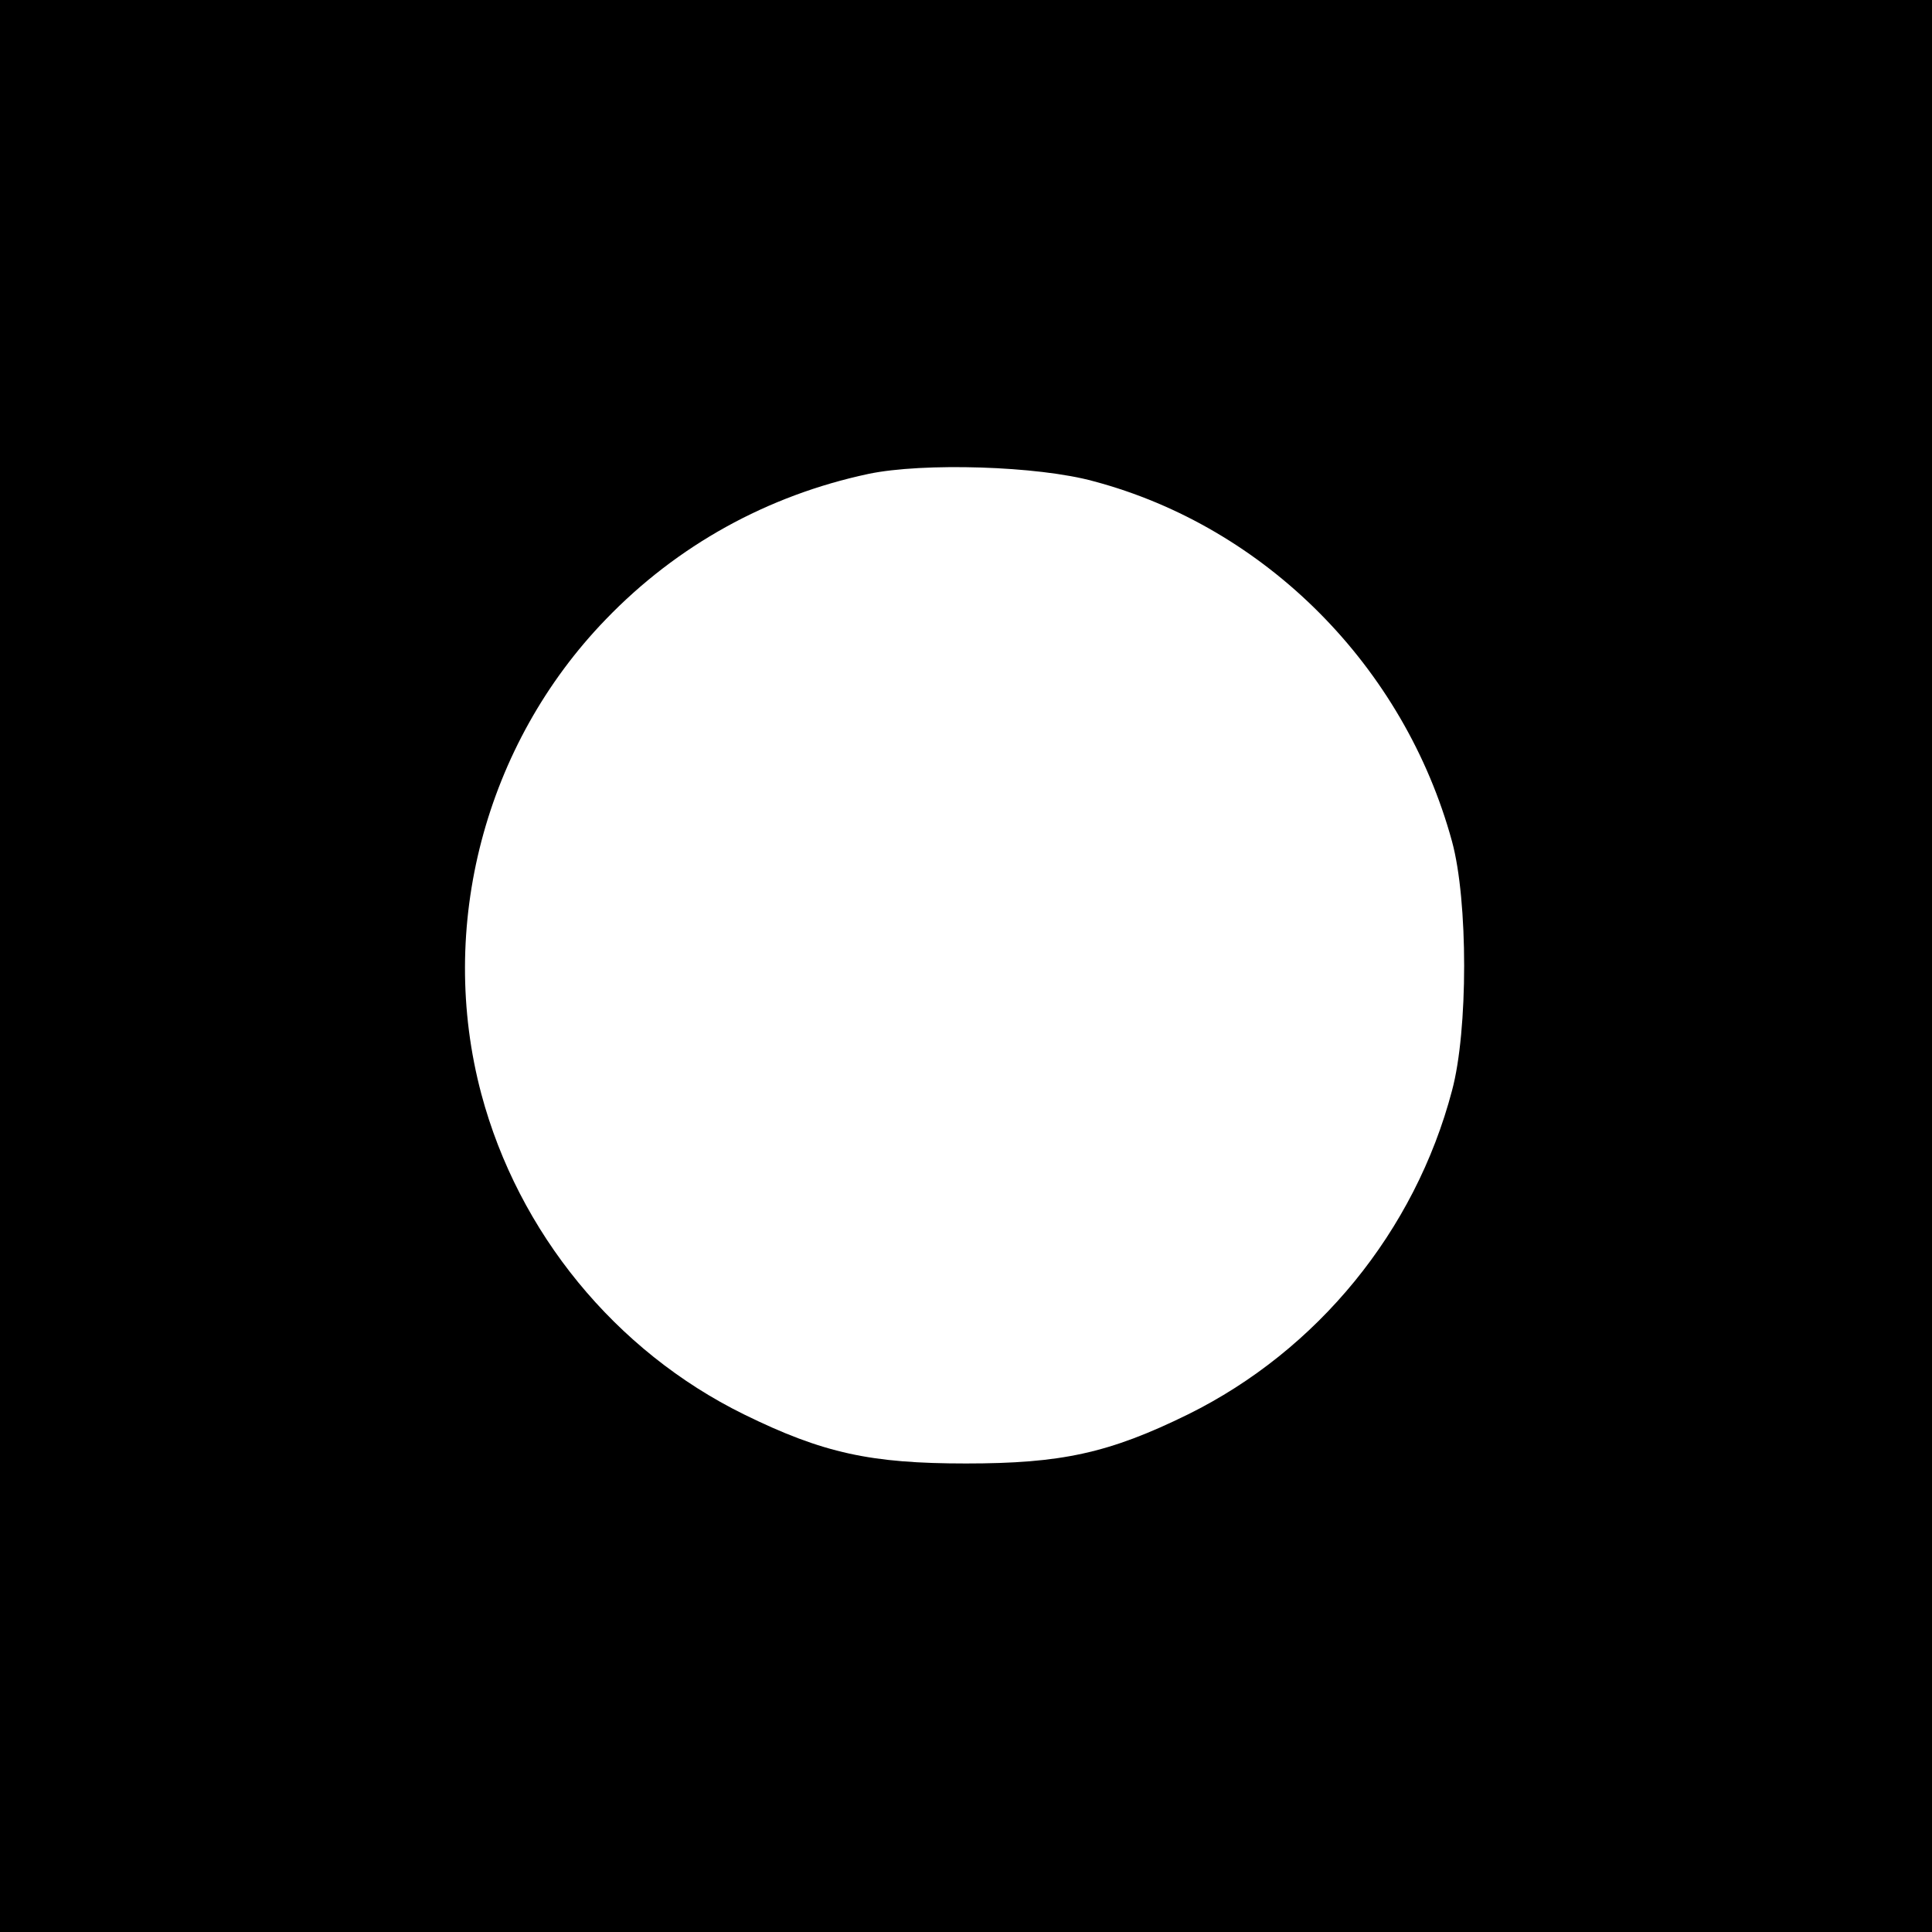
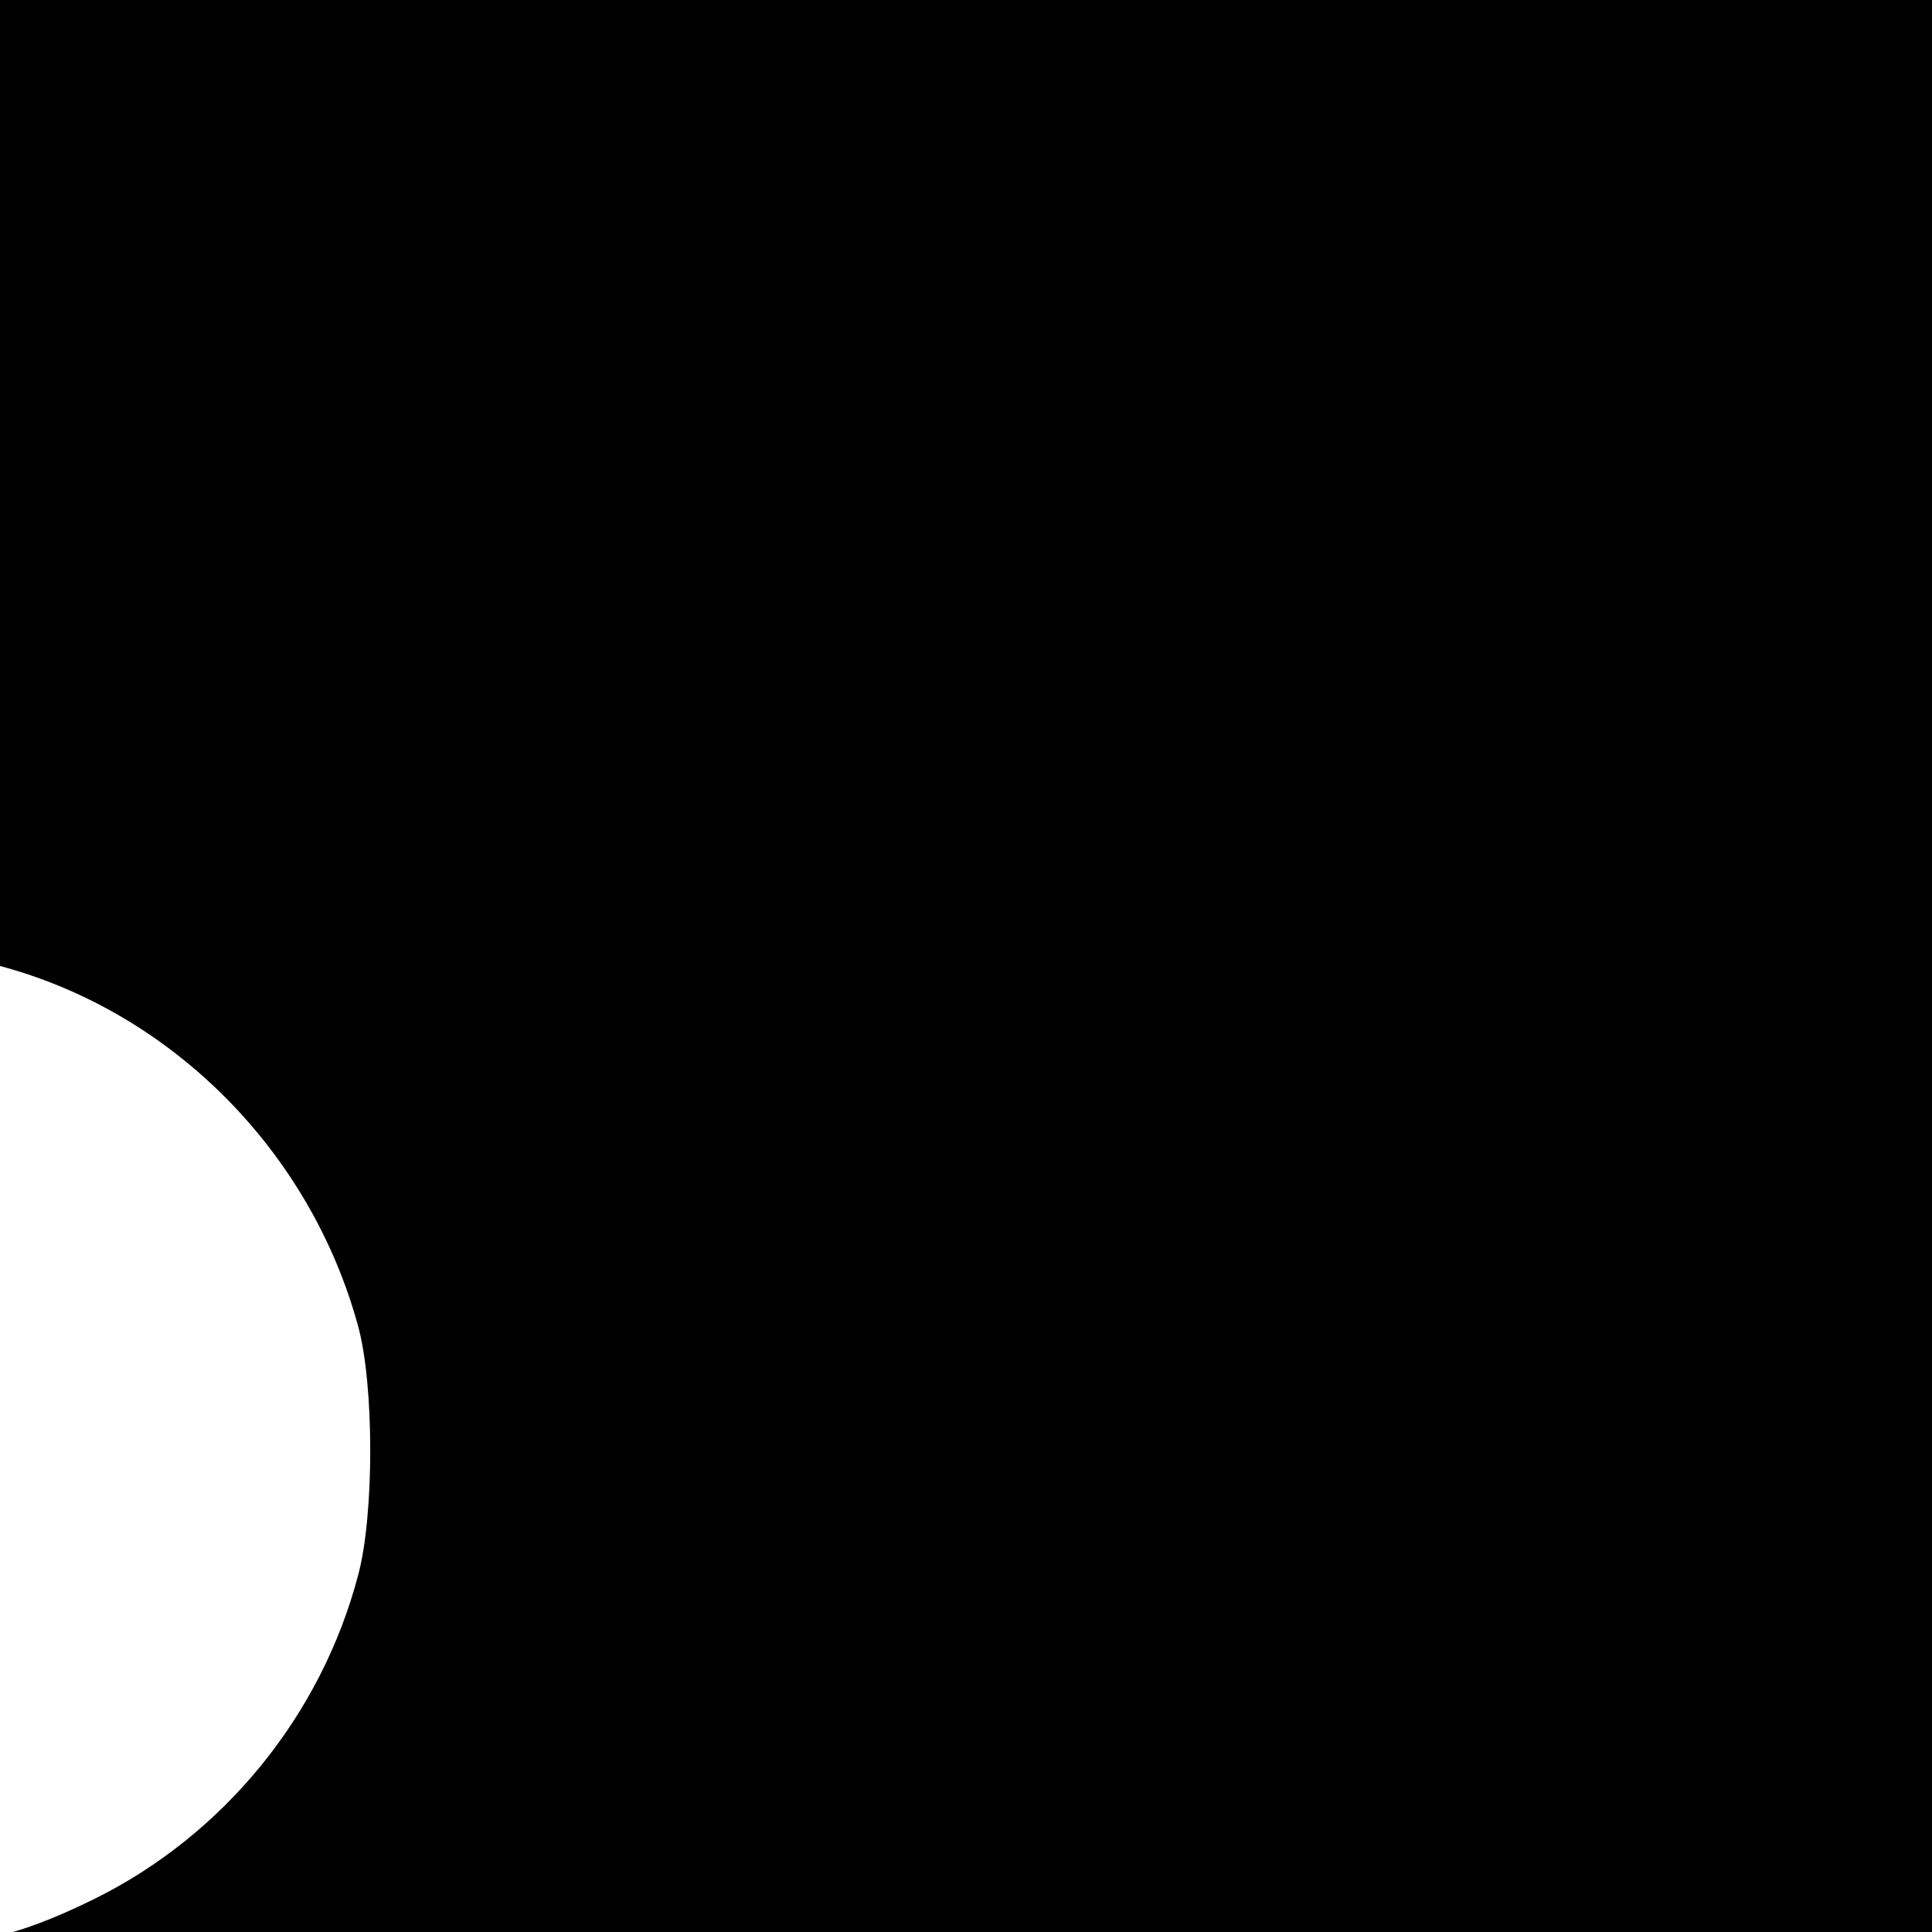
<svg xmlns="http://www.w3.org/2000/svg" version="1.0" width="287pt" height="287pt" viewBox="0 0 287 287" preserveAspectRatio="xMidYMid meet">
  <g transform="translate(0,287) scale(0.1,-0.1)" fill="#000000" stroke="none">
-     <path d="M0 1435 l0 -1435 1435 0 1435 0 0 1435 0 1435 -1435 0 -1435 0 0 -1435z m1625 720 c255 -68 461 -275 532 -535 24 -88 24 -281 0 -370 -55 -209 -200 -386 -392 -481 -118 -58 -189 -73 -330 -73 -141 0 -212 15 -330 73 -191 94 -335 270 -390 476 -66 248 5 519 185 705 106 110 240 184 390 216 81 17 252 12 335 -11z" />
+     <path d="M0 1435 l0 -1435 1435 0 1435 0 0 1435 0 1435 -1435 0 -1435 0 0 -1435z c255 -68 461 -275 532 -535 24 -88 24 -281 0 -370 -55 -209 -200 -386 -392 -481 -118 -58 -189 -73 -330 -73 -141 0 -212 15 -330 73 -191 94 -335 270 -390 476 -66 248 5 519 185 705 106 110 240 184 390 216 81 17 252 12 335 -11z" />
  </g>
</svg>